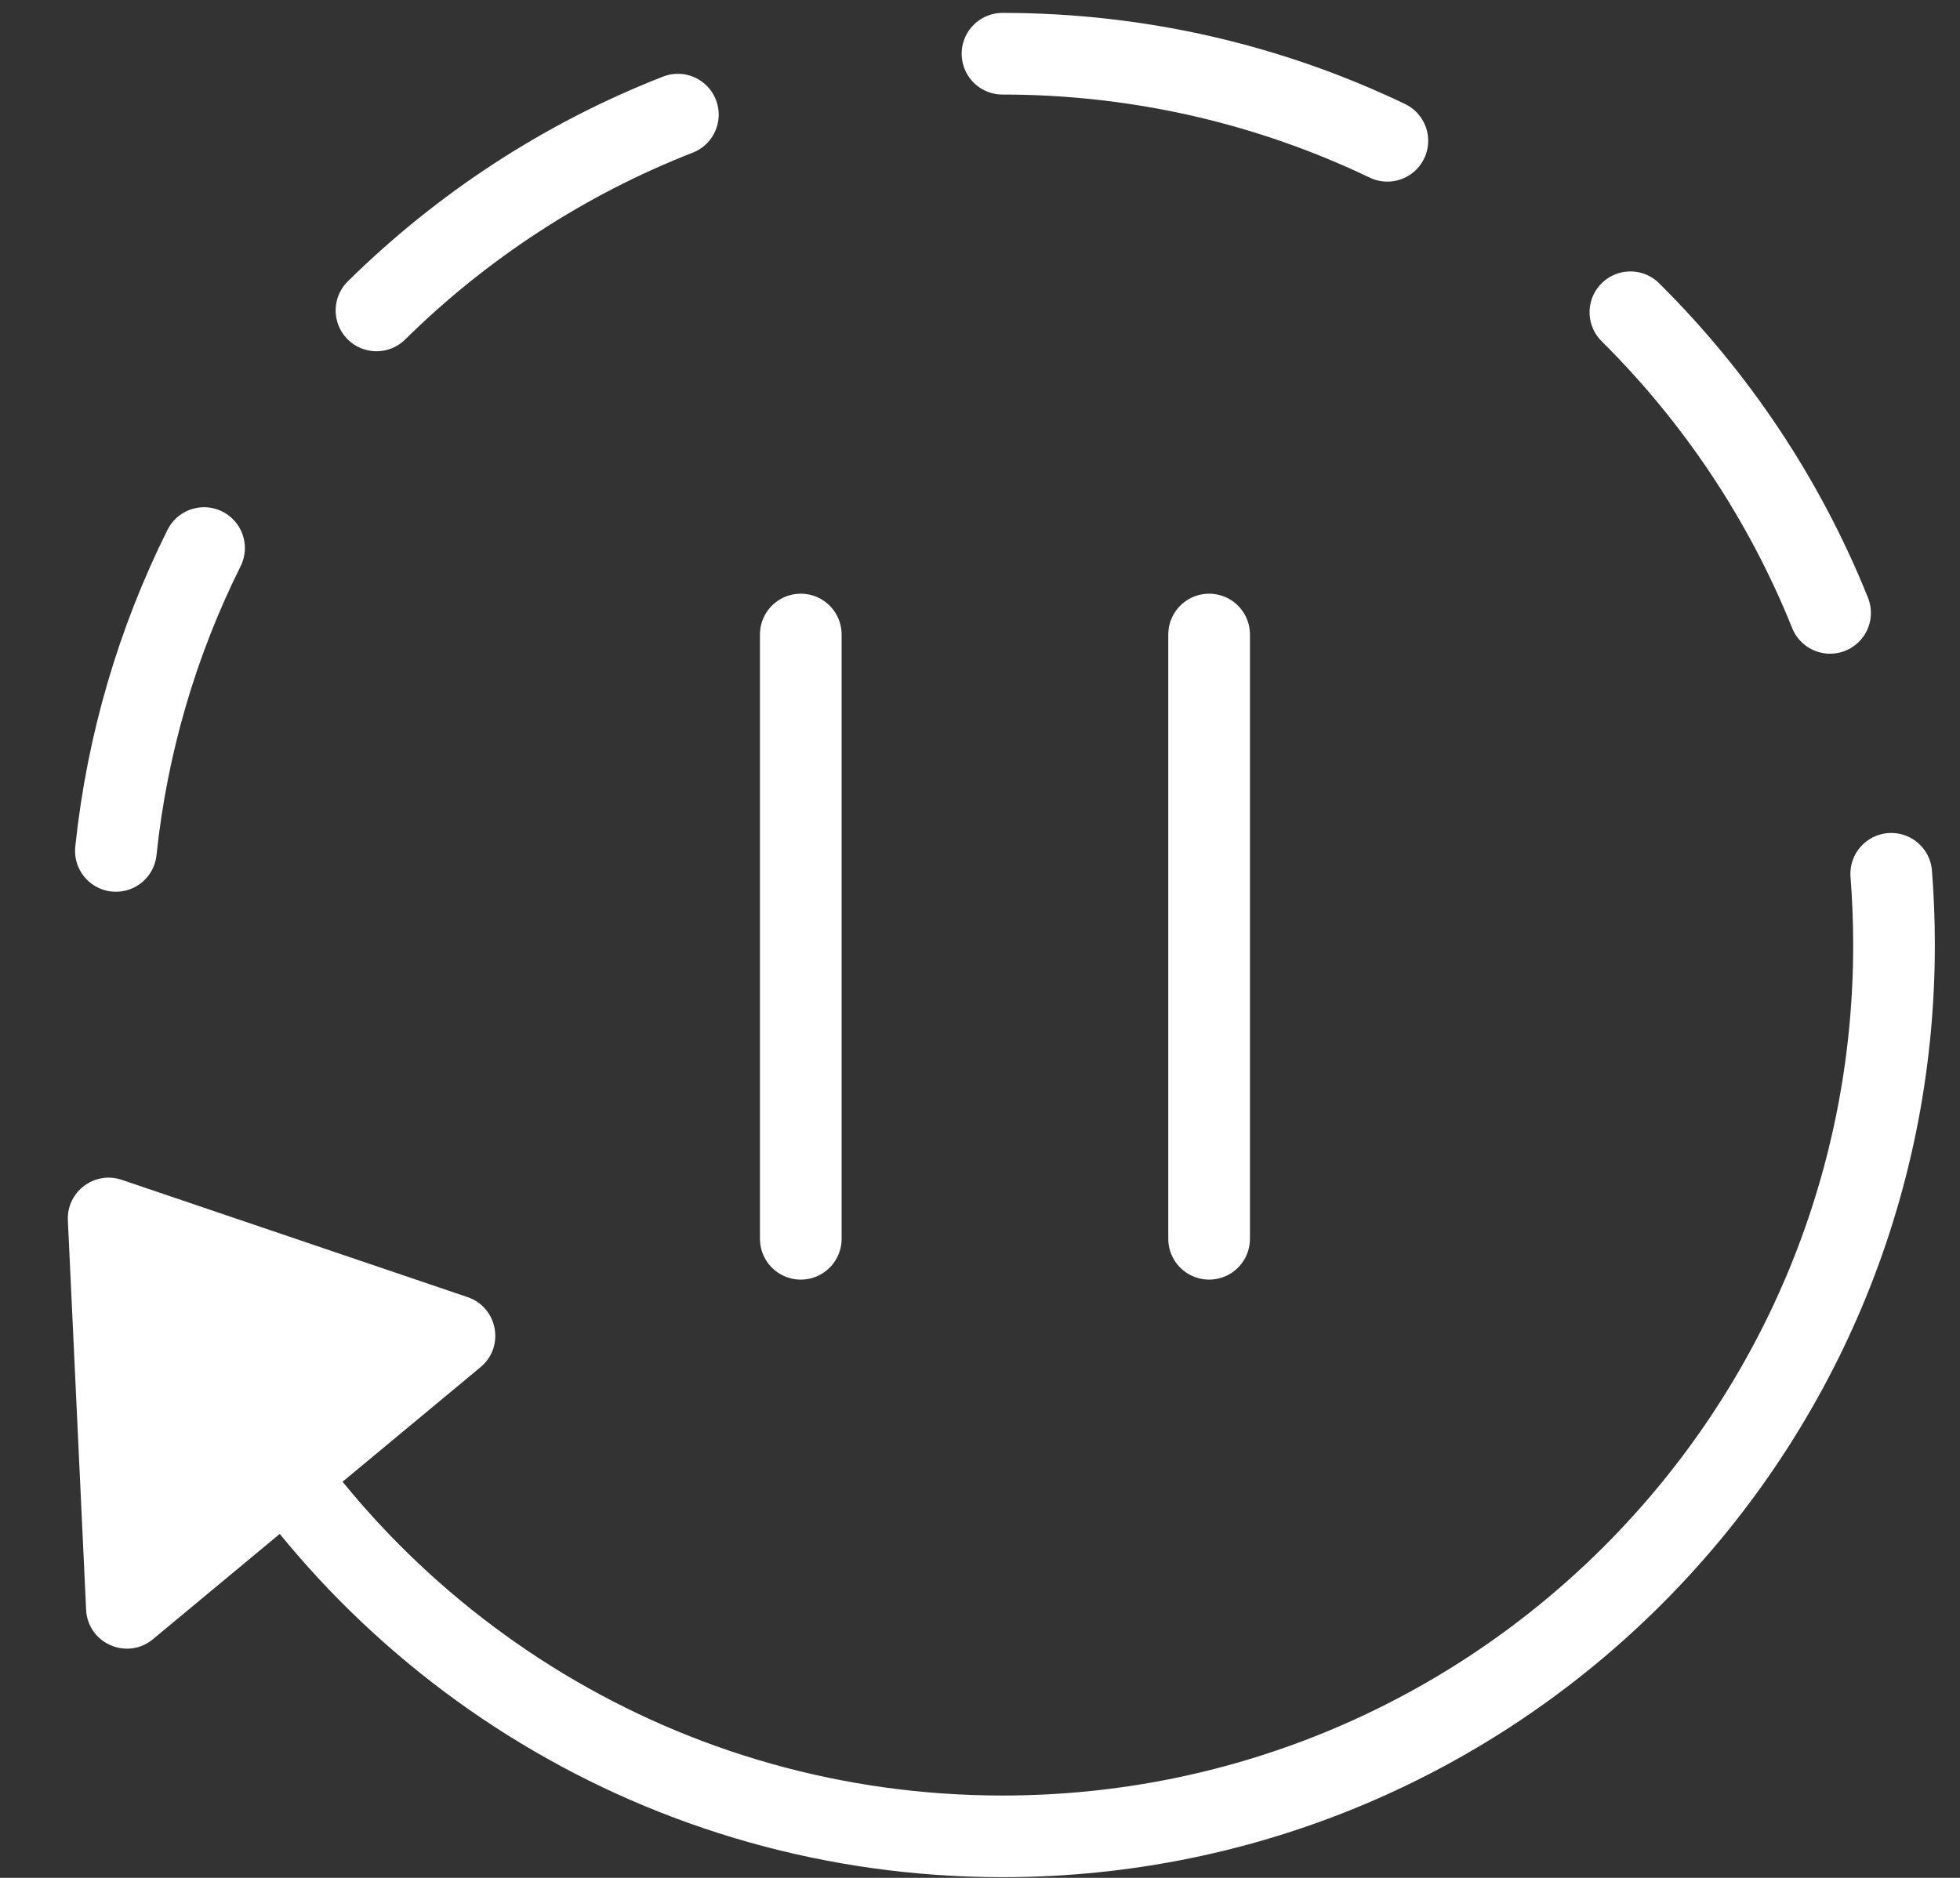
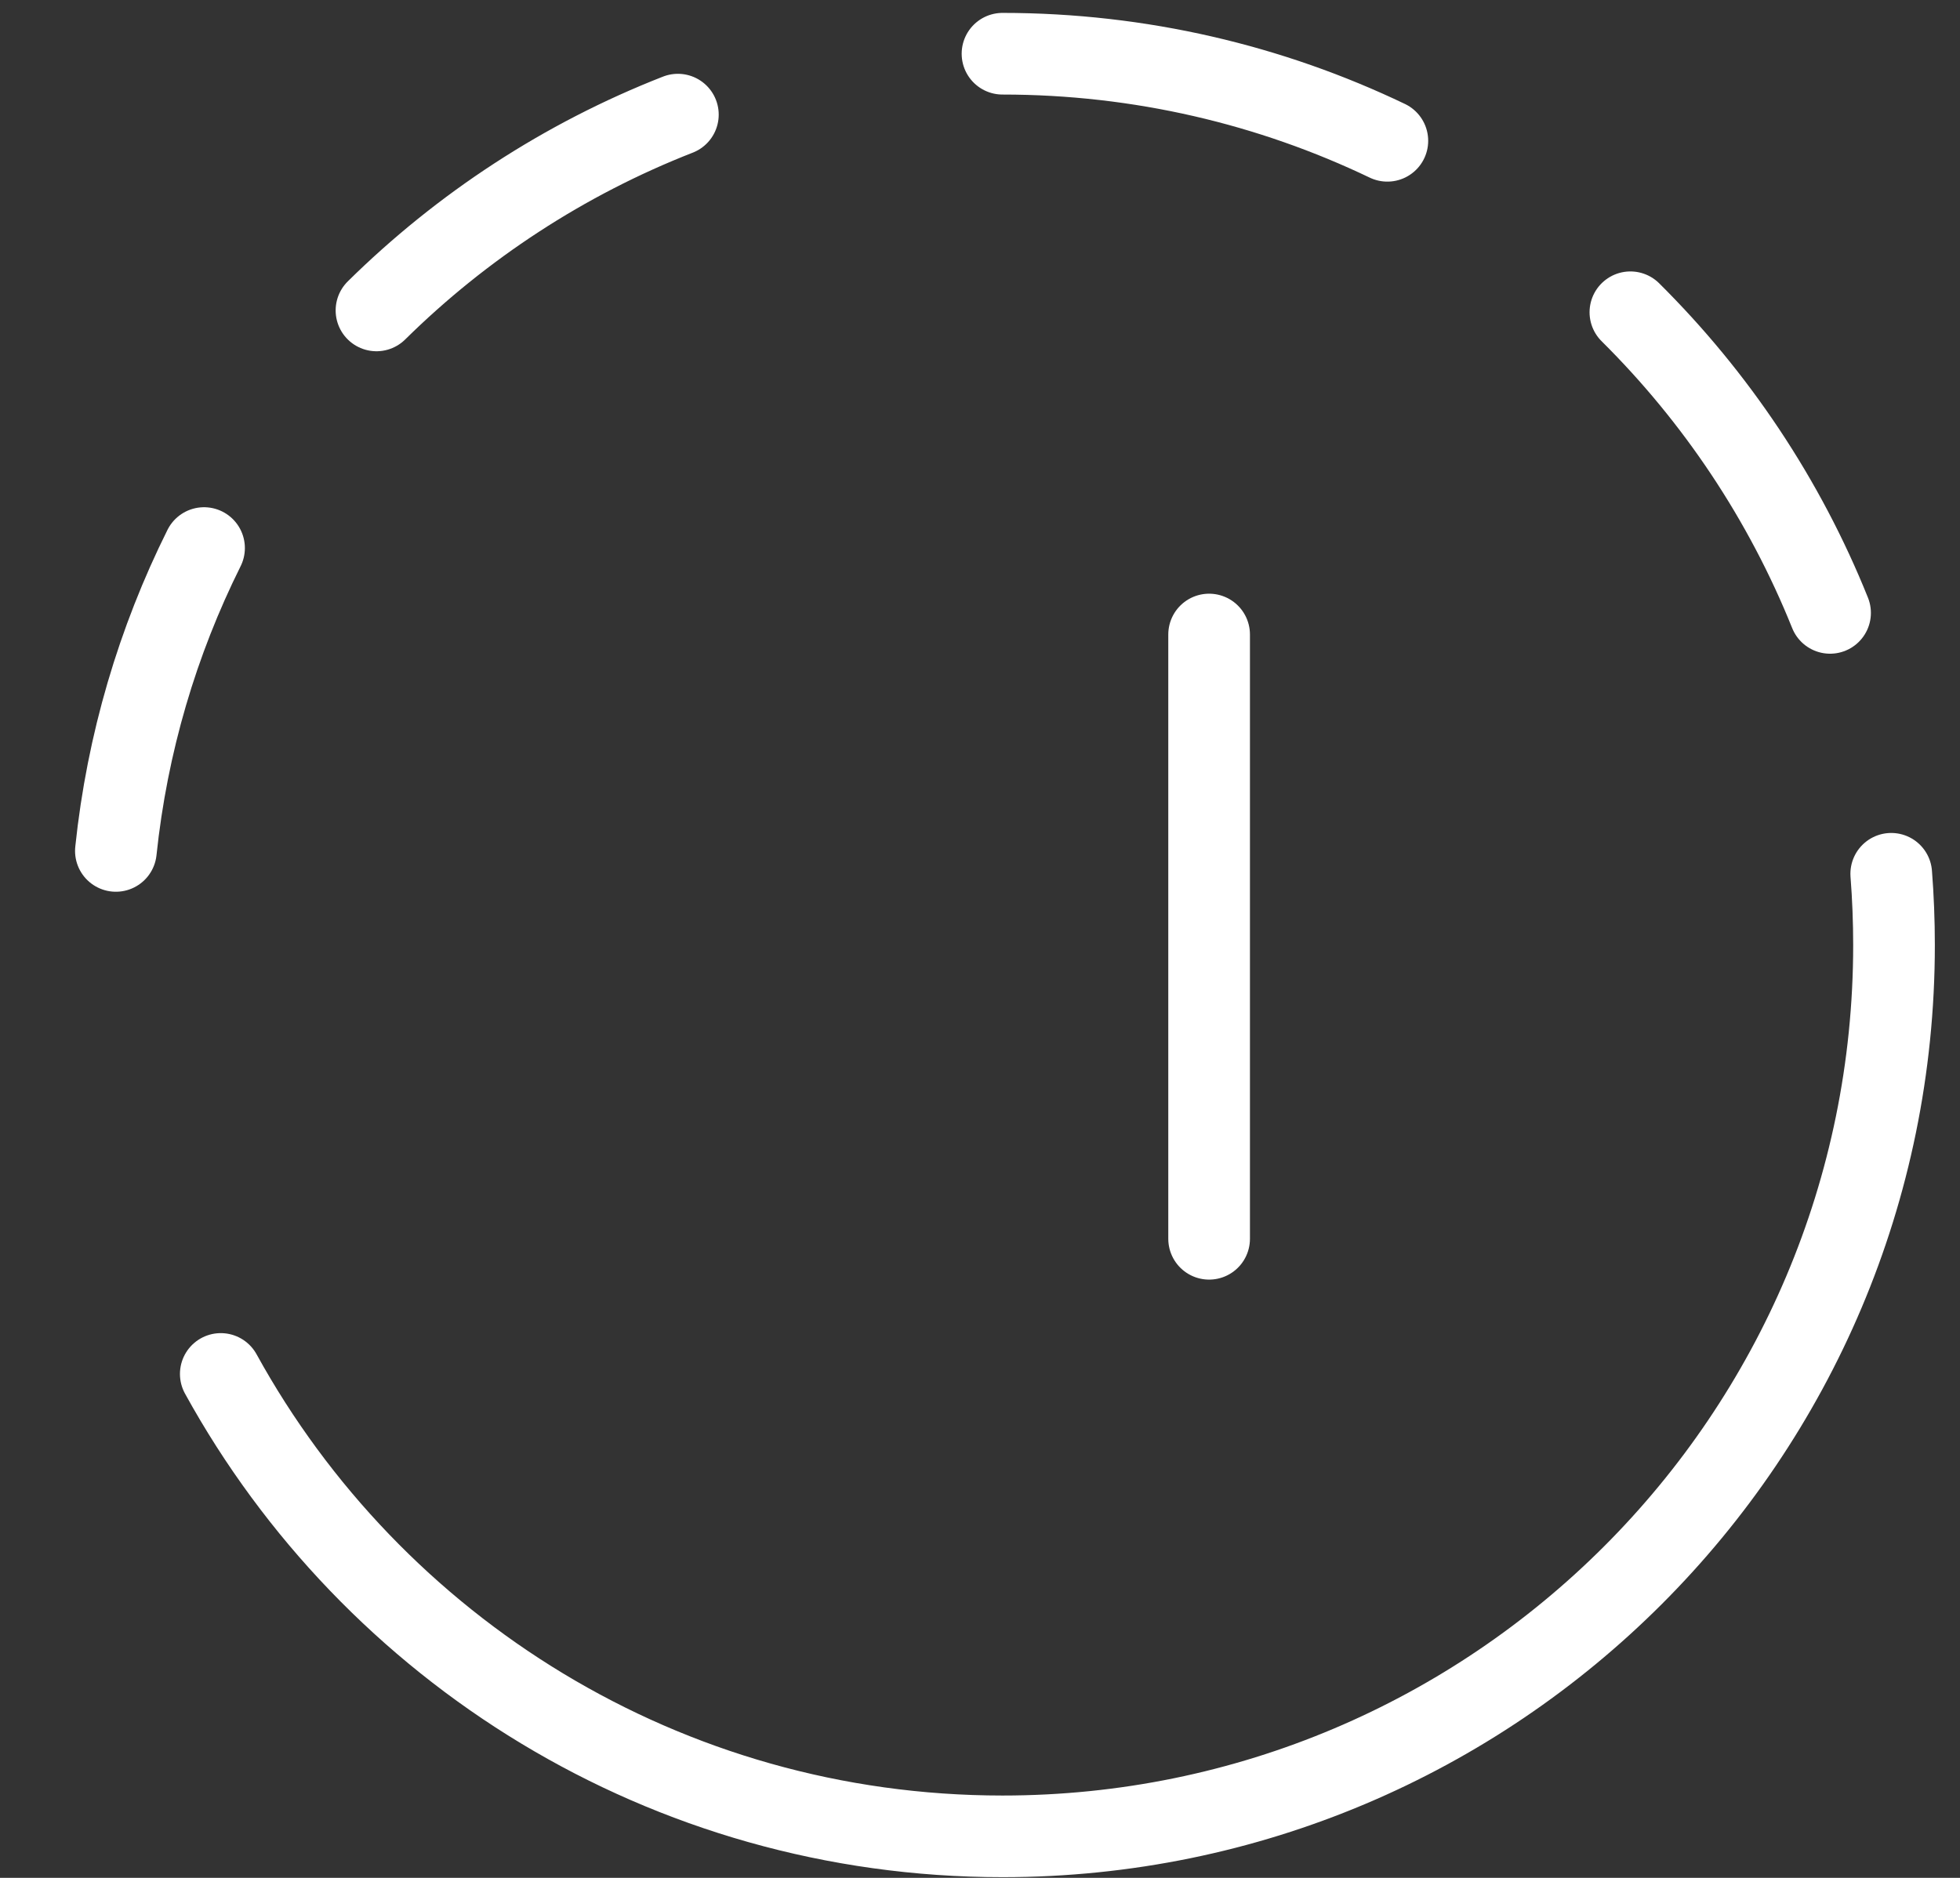
<svg xmlns="http://www.w3.org/2000/svg" fill="none" viewBox="0 0 48 46" height="46" width="48">
  <rect x="0" y="0" width="48" height="46" fill="#333333" stroke="none" />
  <path stroke-linecap="round" stroke-width="2" stroke="white" d="M24.551 1.316C27.926 1.316 31.123 2.082 33.976 3.449M39.928 7.649C42.023 9.728 43.699 12.228 44.818 15.013M16.601 2.808C13.817 3.897 11.312 5.541 9.22 7.604M4.997 13.425C3.863 15.701 3.115 18.202 2.838 20.844M46.316 21.404C46.361 21.98 46.384 22.562 46.384 23.149C46.384 35.208 36.609 44.983 24.551 44.983C16.302 44.983 9.121 40.407 5.407 33.656" />
-   <path fill="white" d="M11.768 33.49L3.746 40.153C3.111 40.681 2.147 40.255 2.109 39.431L1.662 29.895C1.629 29.191 2.315 28.675 2.982 28.901L11.451 31.774C12.191 32.026 12.37 32.991 11.768 33.49Z" />
-   <path stroke-linecap="round" stroke-width="2" stroke="white" d="M19.611 15.543V30.345" />
  <path stroke-linecap="round" stroke-width="2" stroke="white" d="M29.611 15.543V30.345" />
</svg>